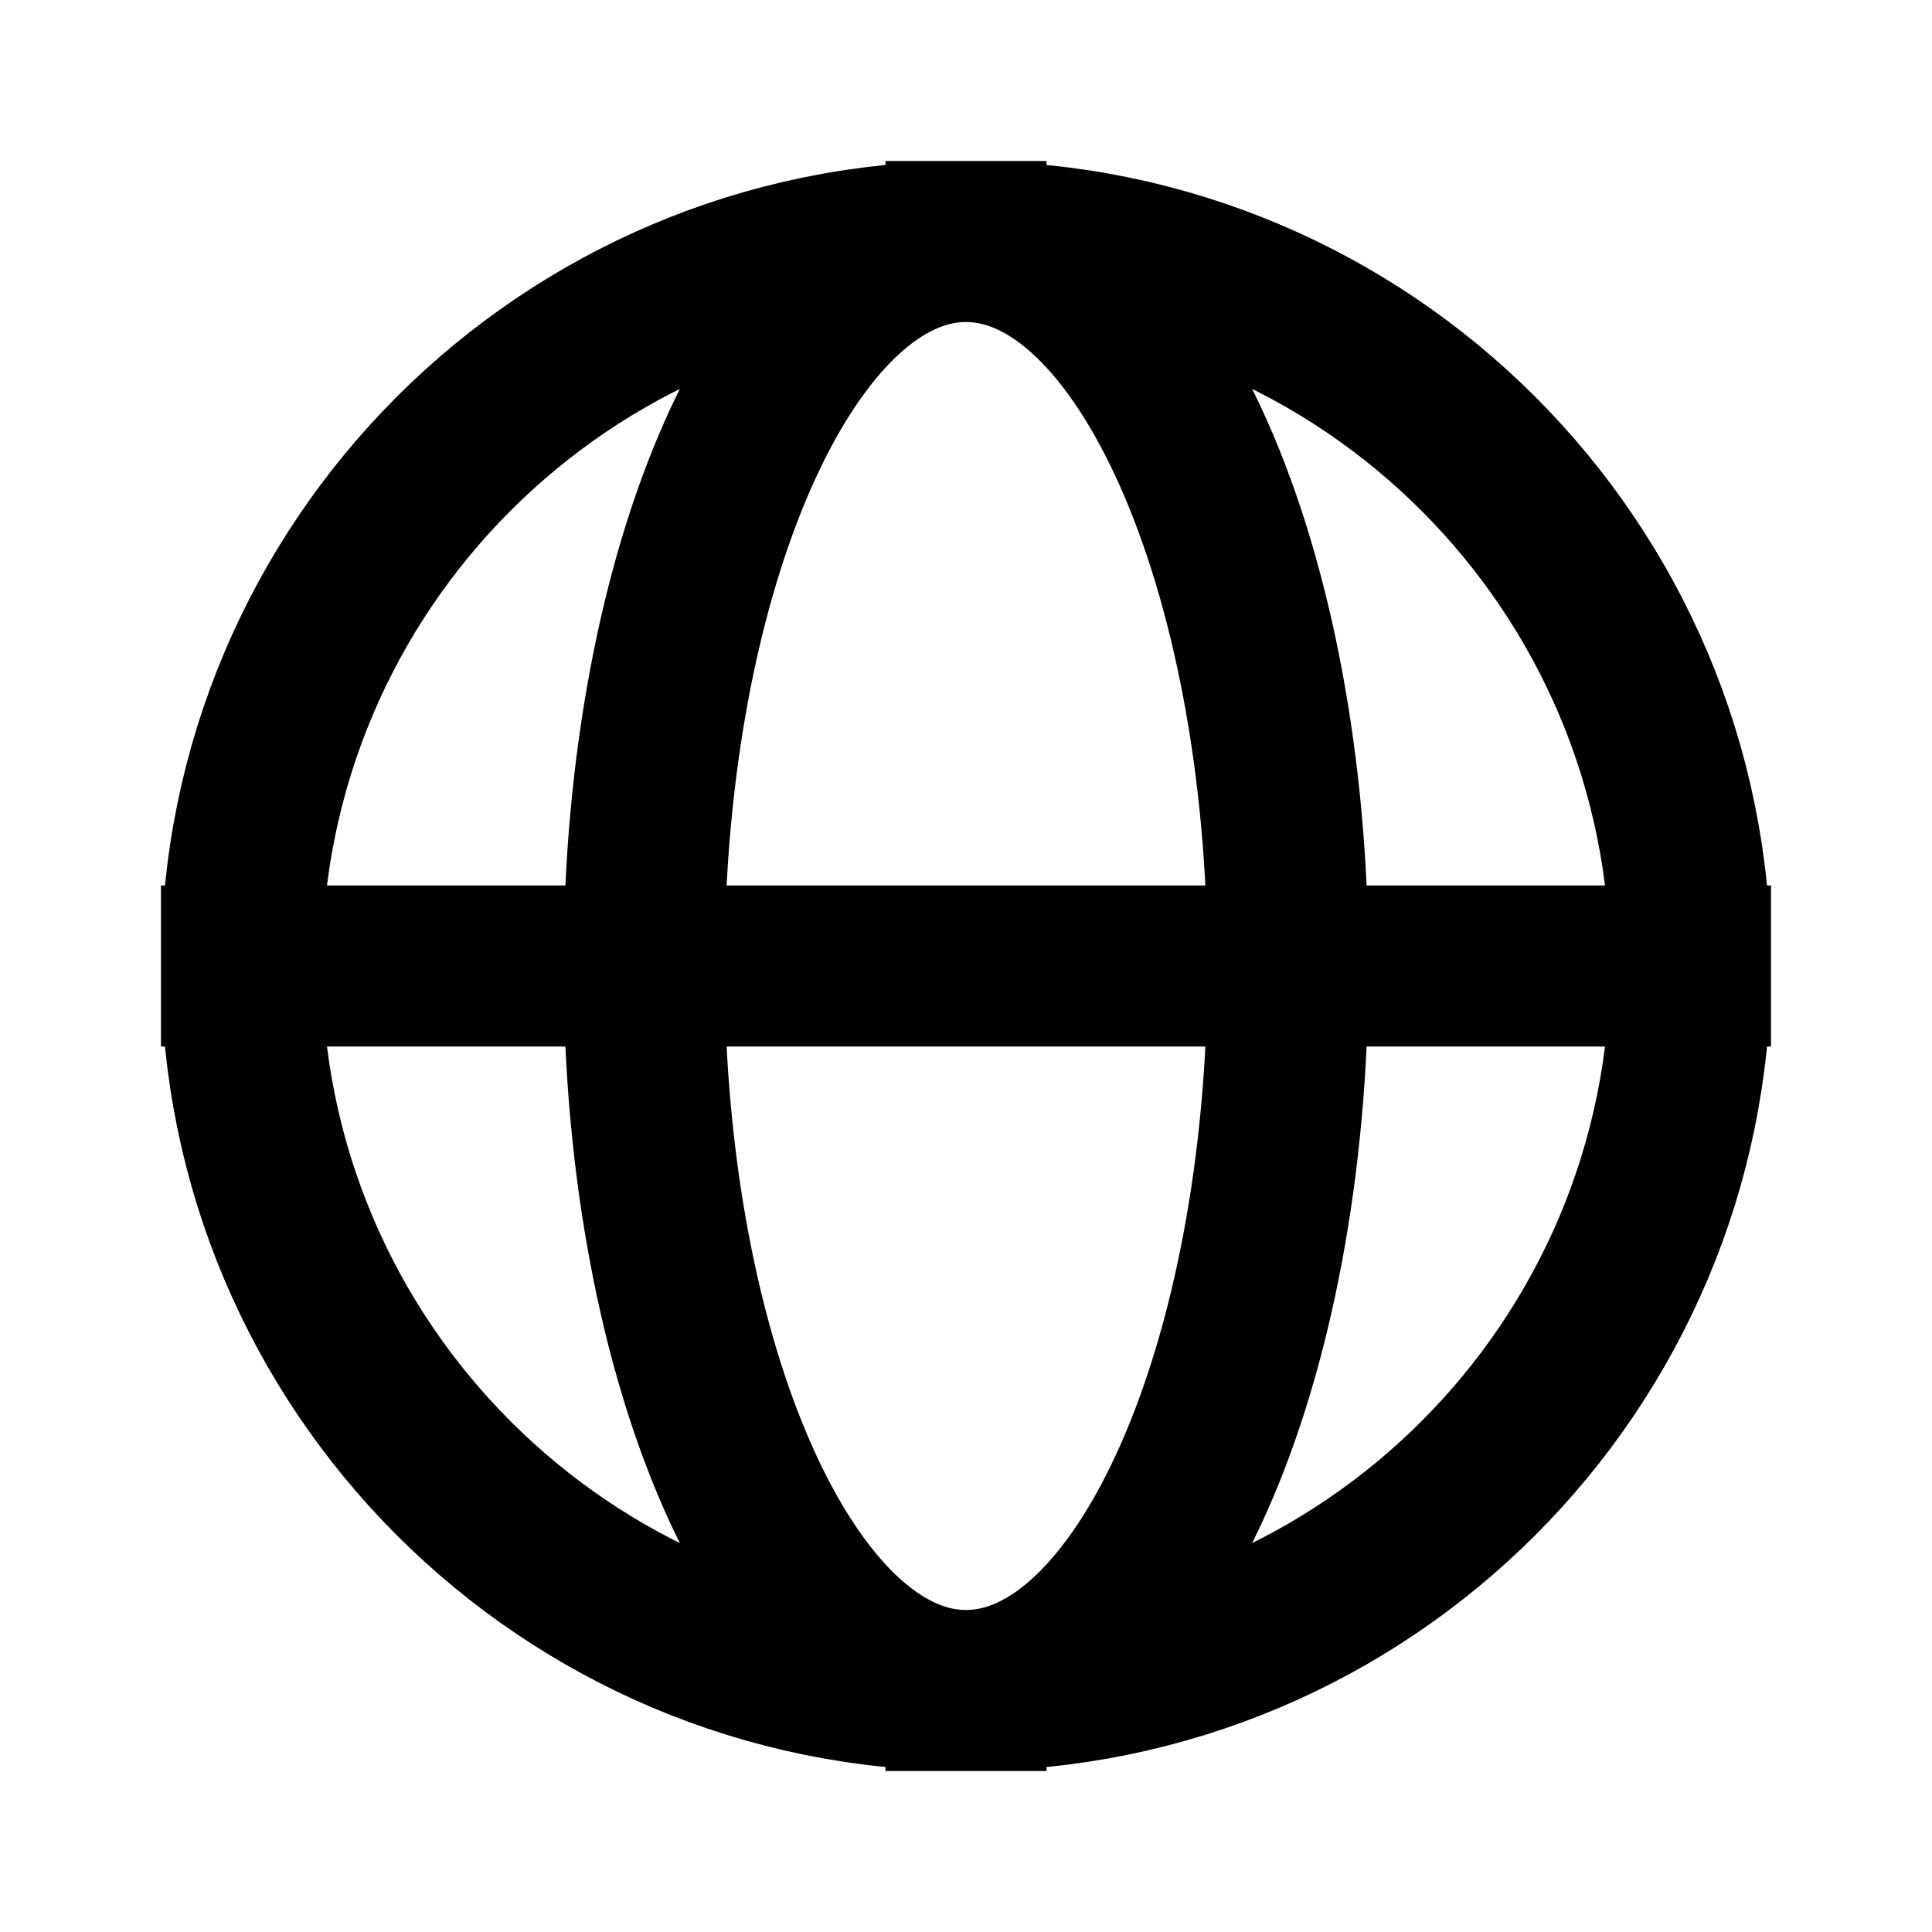
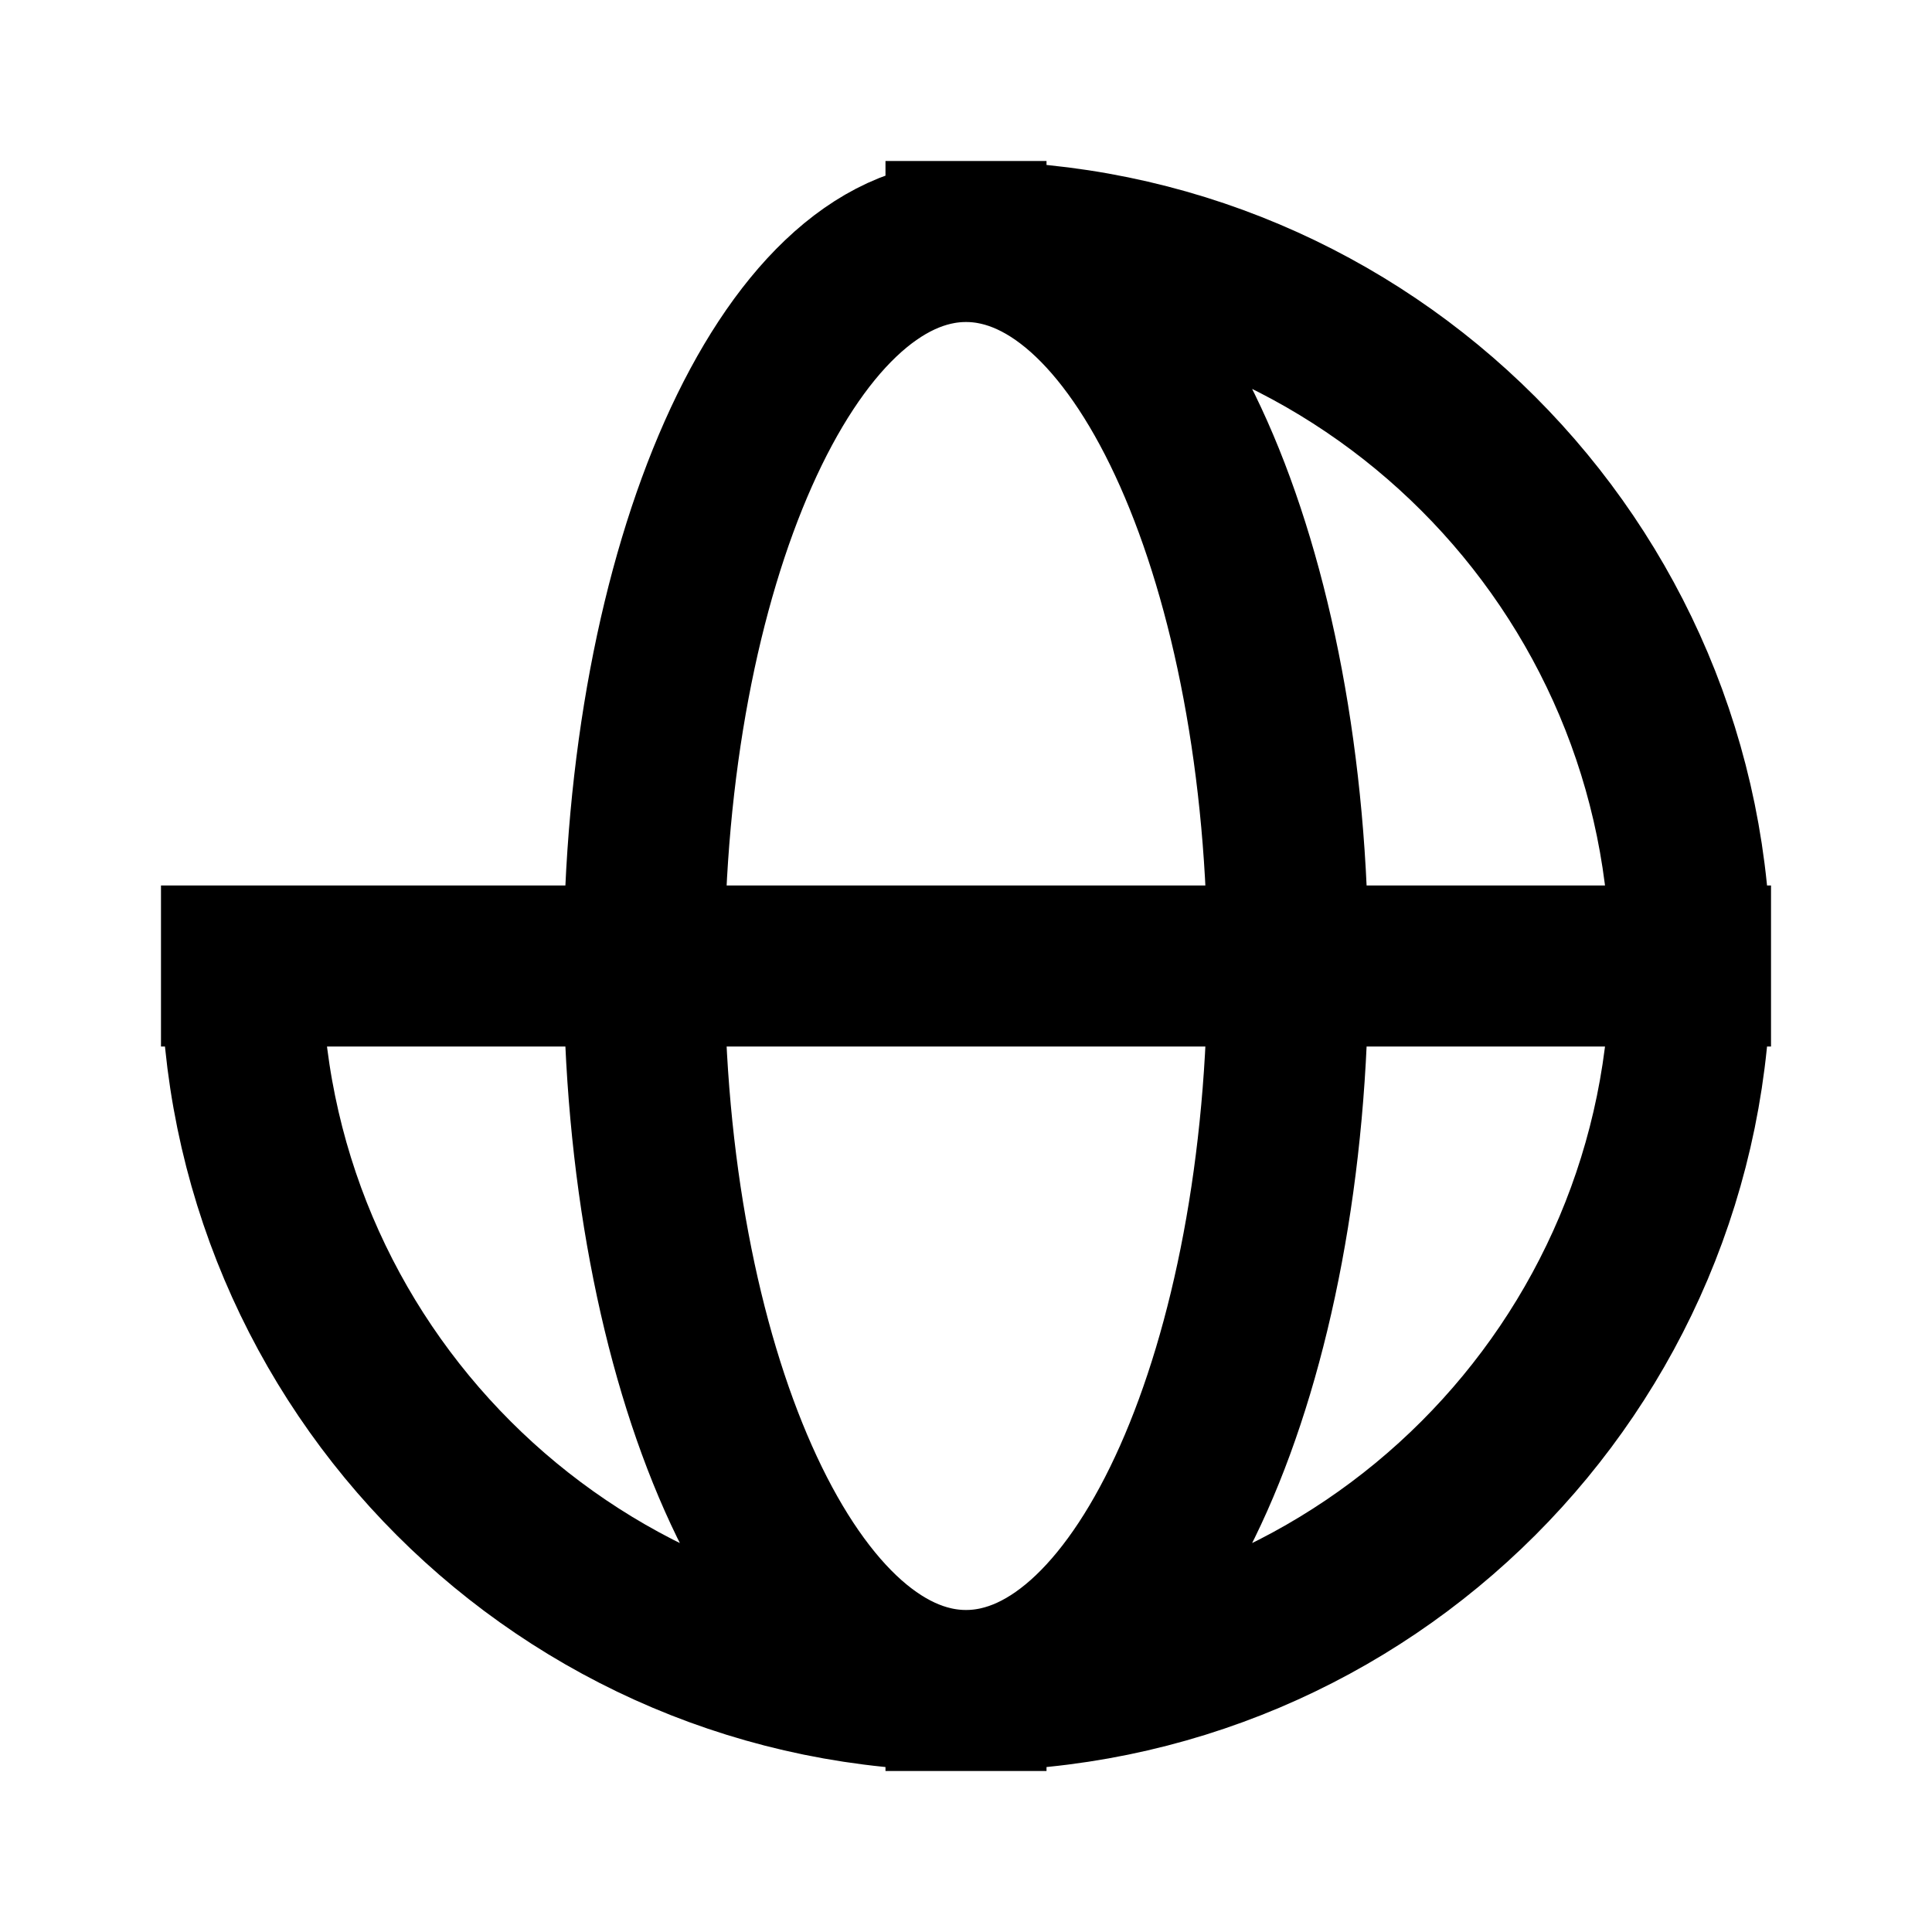
<svg xmlns="http://www.w3.org/2000/svg" width="20" height="20" viewBox="0 0 20 20" fill="none">
-   <path d="M17.5 10C17.5 14.142 14.142 17.5 10 17.5M17.5 10C17.5 5.858 14.142 2.5 10 2.5M17.5 10H2.5M10 17.5C5.858 17.5 2.5 14.142 2.5 10M10 17.5C8.159 17.5 6.667 14.142 6.667 10C6.667 5.858 8.159 2.5 10 2.5M10 17.5C11.841 17.5 13.333 14.142 13.333 10C13.333 5.858 11.841 2.5 10 2.5M2.5 10C2.5 5.858 5.858 2.5 10 2.5" stroke="black" stroke-width="1.667" stroke-linecap="square" />
+   <path d="M17.5 10C17.5 14.142 14.142 17.5 10 17.5M17.5 10C17.5 5.858 14.142 2.5 10 2.5M17.5 10H2.5M10 17.5C5.858 17.5 2.5 14.142 2.5 10M10 17.5C8.159 17.5 6.667 14.142 6.667 10C6.667 5.858 8.159 2.5 10 2.5M10 17.5C11.841 17.5 13.333 14.142 13.333 10C13.333 5.858 11.841 2.5 10 2.5M2.5 10" stroke="black" stroke-width="1.667" stroke-linecap="square" />
</svg>